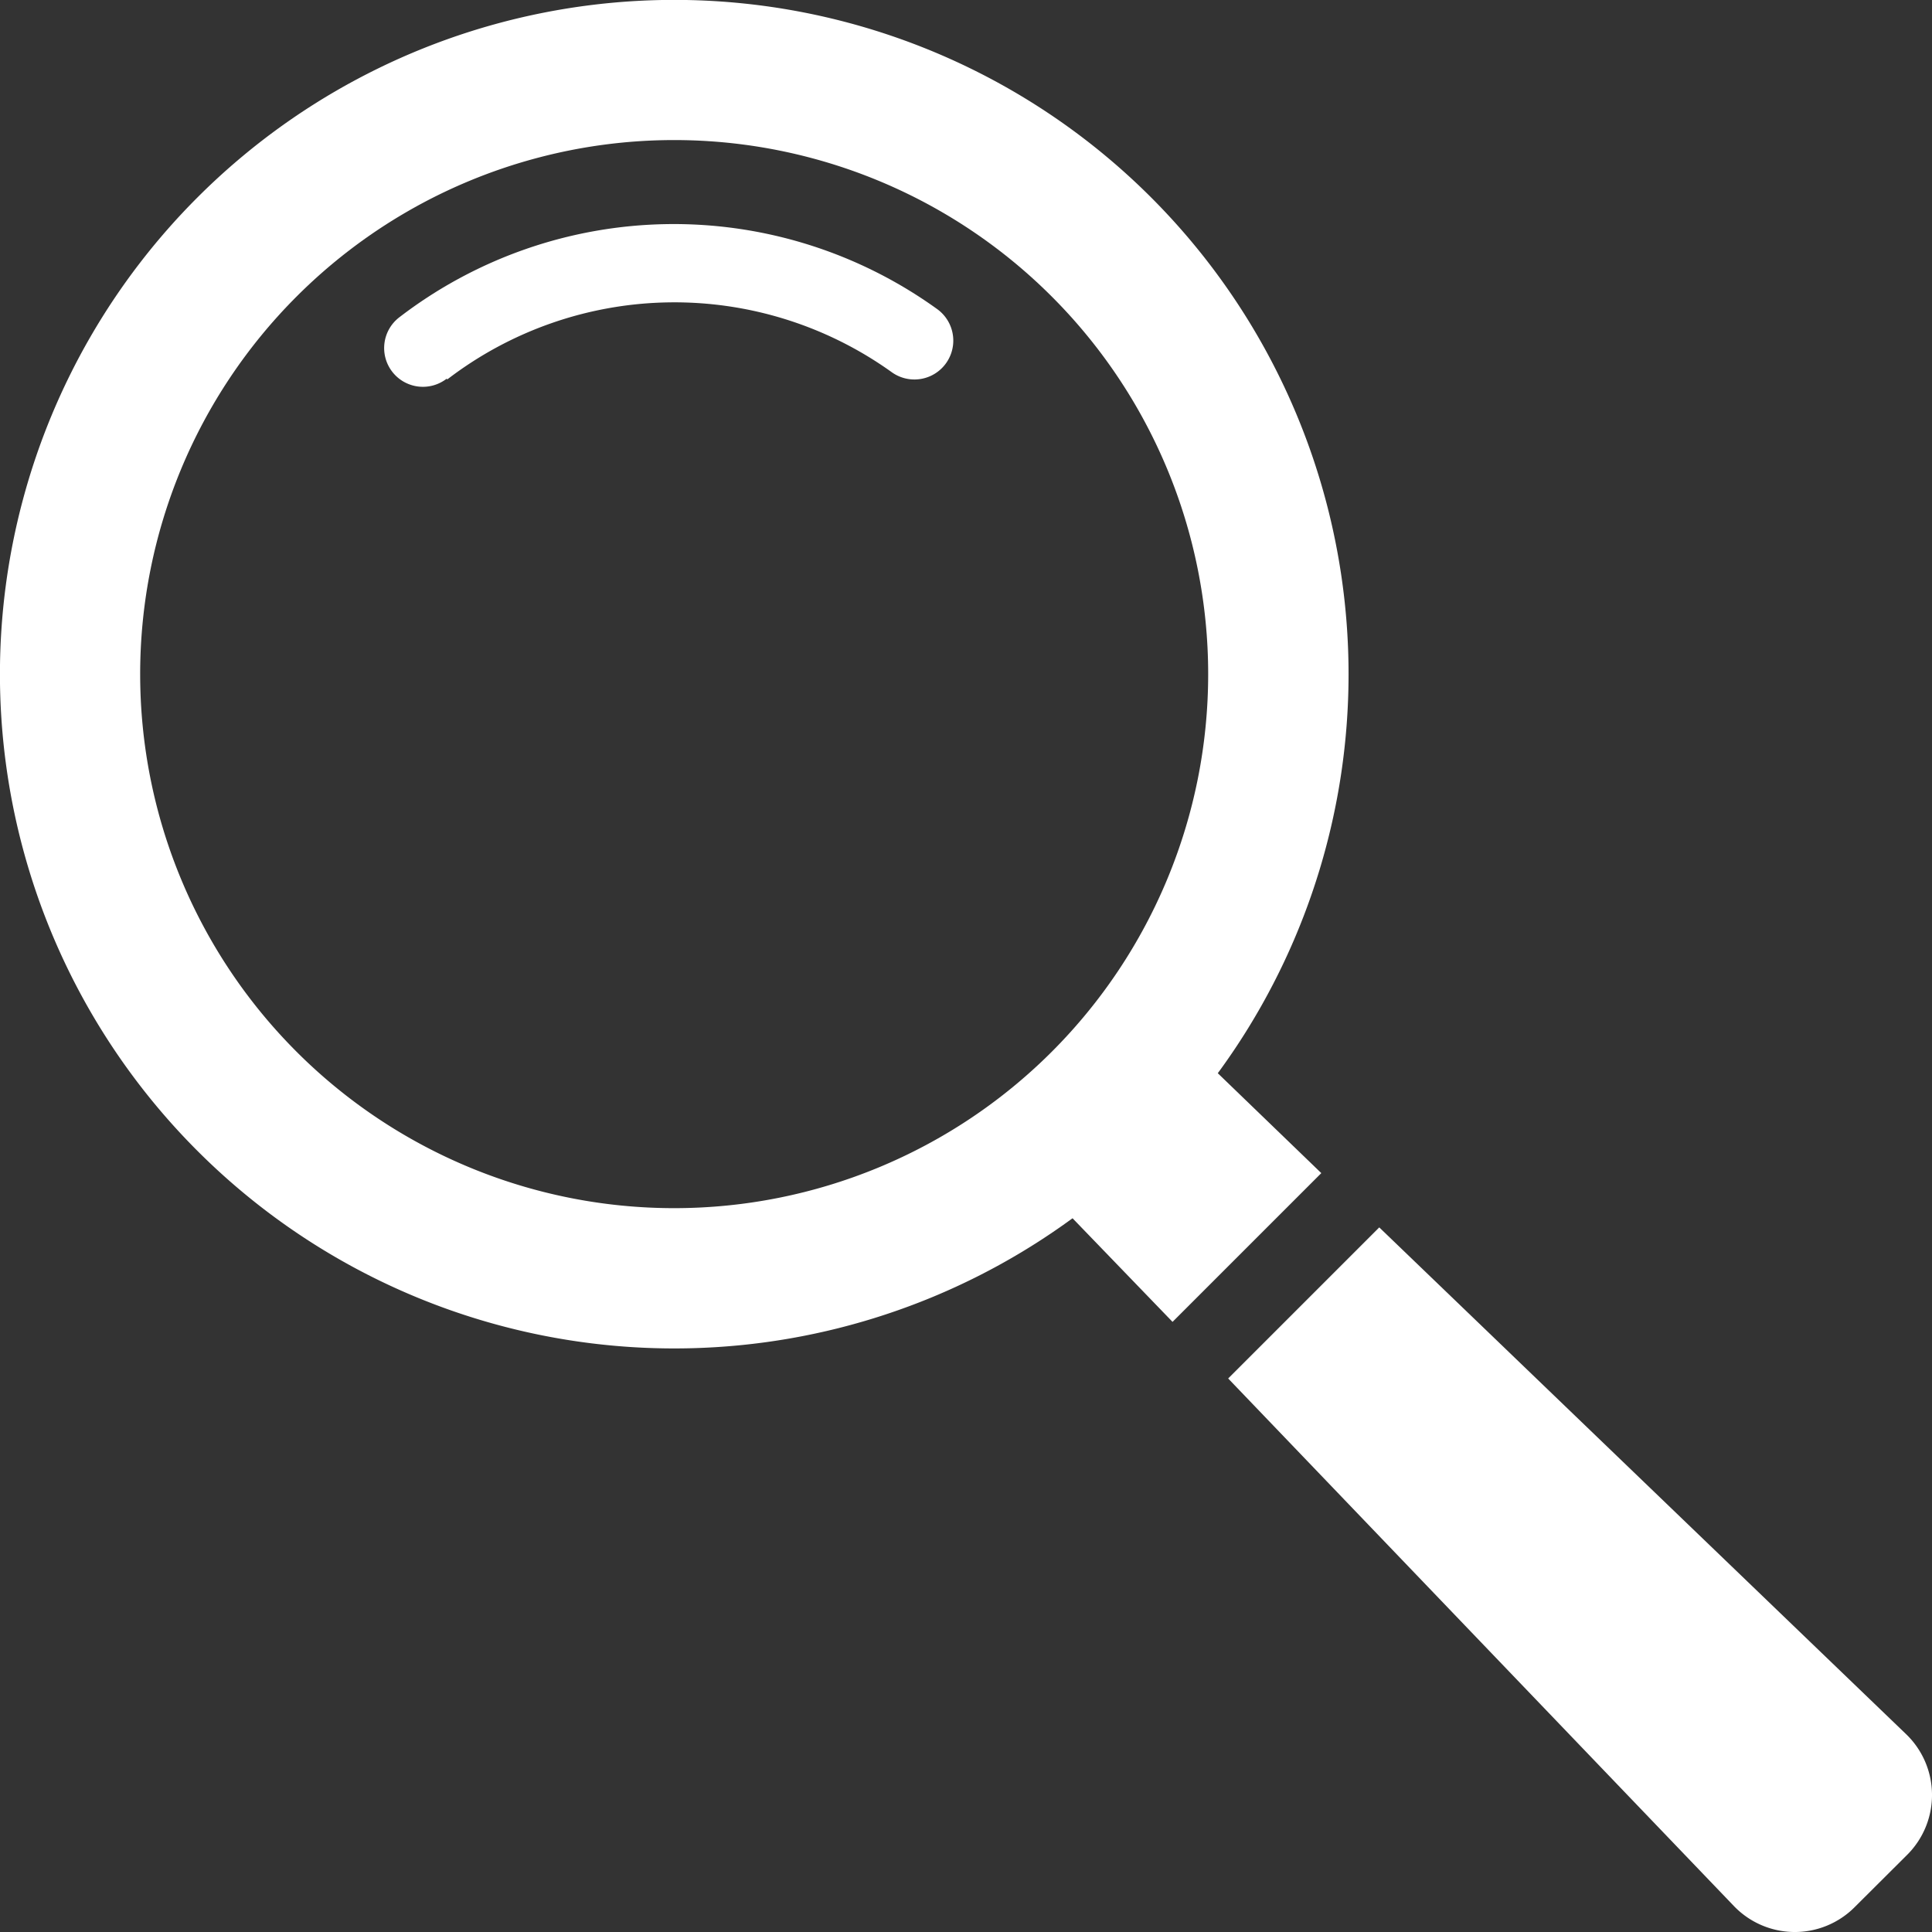
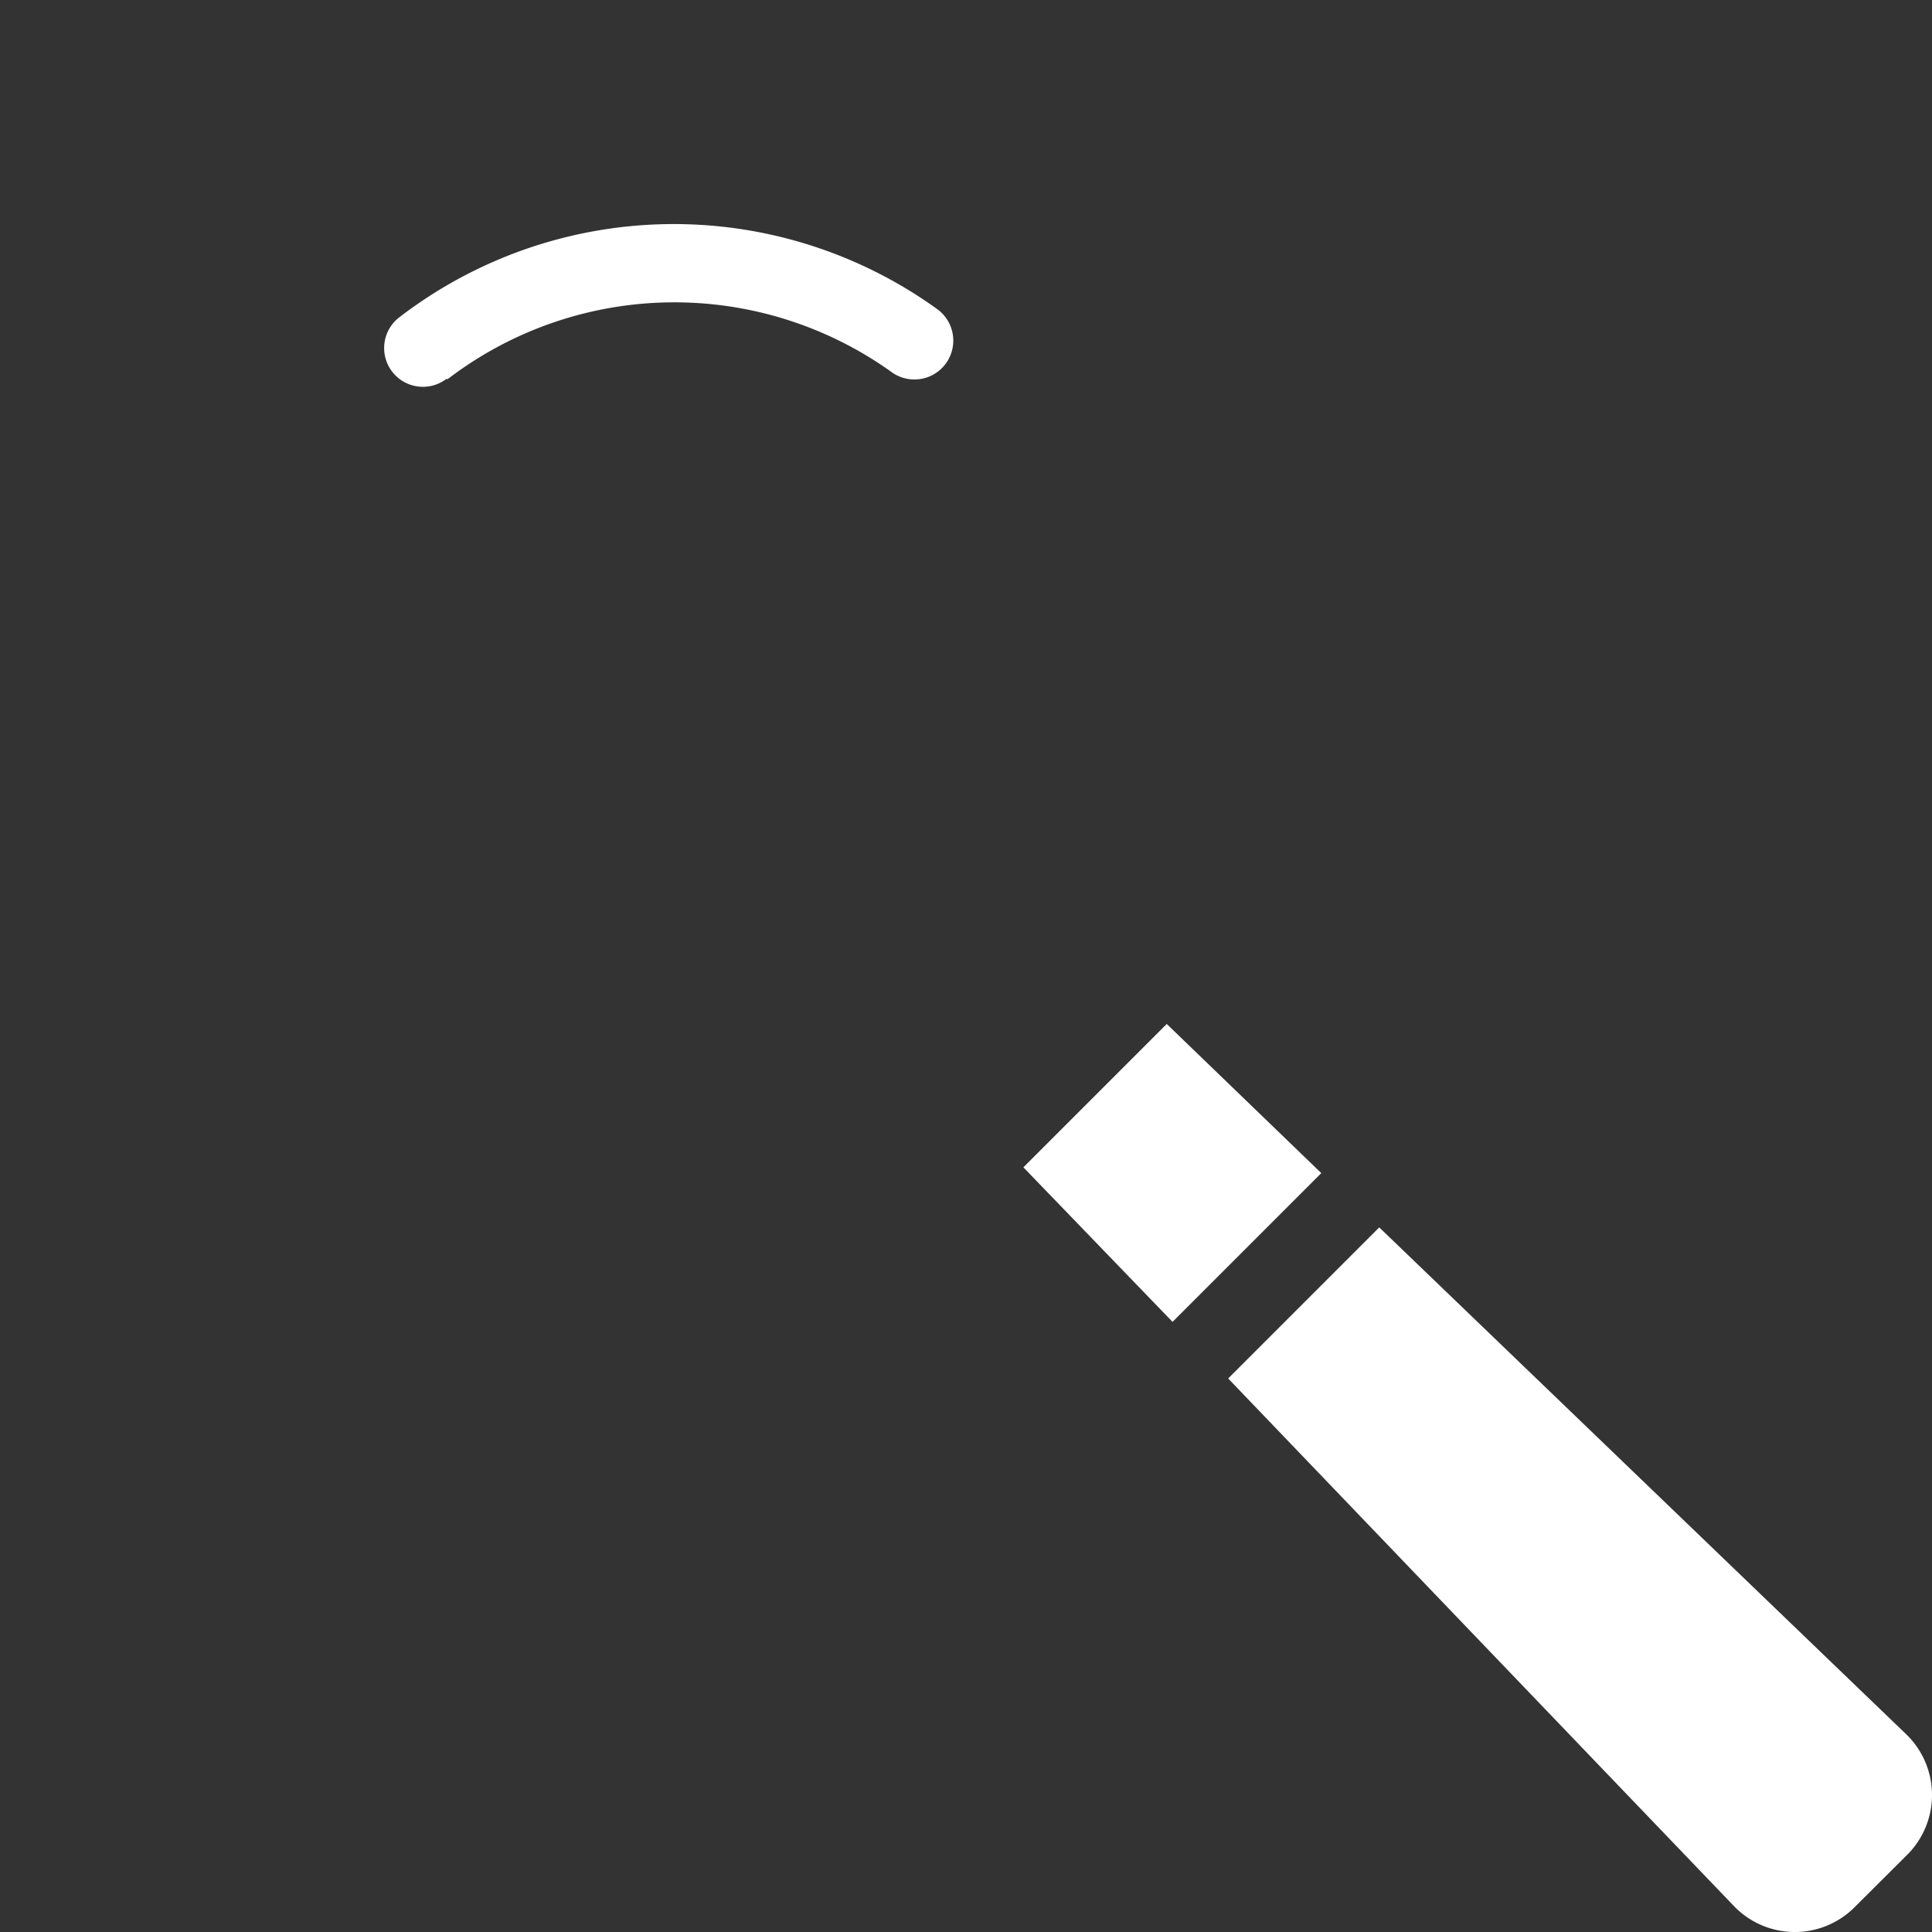
<svg xmlns="http://www.w3.org/2000/svg" id="e4e6c41d-206e-497e-8321-2d4d1b37377c" data-name="Layer 1" viewBox="0 0 100 100">
  <rect x="0" y="0" width="100" height="100" fill="#333333" stroke="none" />
-   <path d="M10.22,10.22a34.9,34.9,0,1,1,0,49.35,34.89,34.89,0,0,1,0-49.35Zm5.13,5.13a27.64,27.64,0,1,0,39.09,0A27.63,27.63,0,0,0,15.35,15.35Z" fill="#fff" fill-rule="evenodd" />
  <path d="M23.12,19.6a2,2,0,1,1-2.46-3.17A23.32,23.32,0,0,1,48.51,16a2,2,0,1,1-2.36,3.26,19.31,19.31,0,0,0-23,.38Z" fill="#fff" fill-rule="evenodd" />
  <path d="M60.39,53l8,7.72-7.7,7.7-7.72-8L60.39,53Zm11,10.53-7.82,7.82L89.75,98.66a4.37,4.37,0,0,0,6.24.06L98.72,96a4.37,4.37,0,0,0-.06-6.24Z" fill="#fff" fill-rule="evenodd" />
</svg>